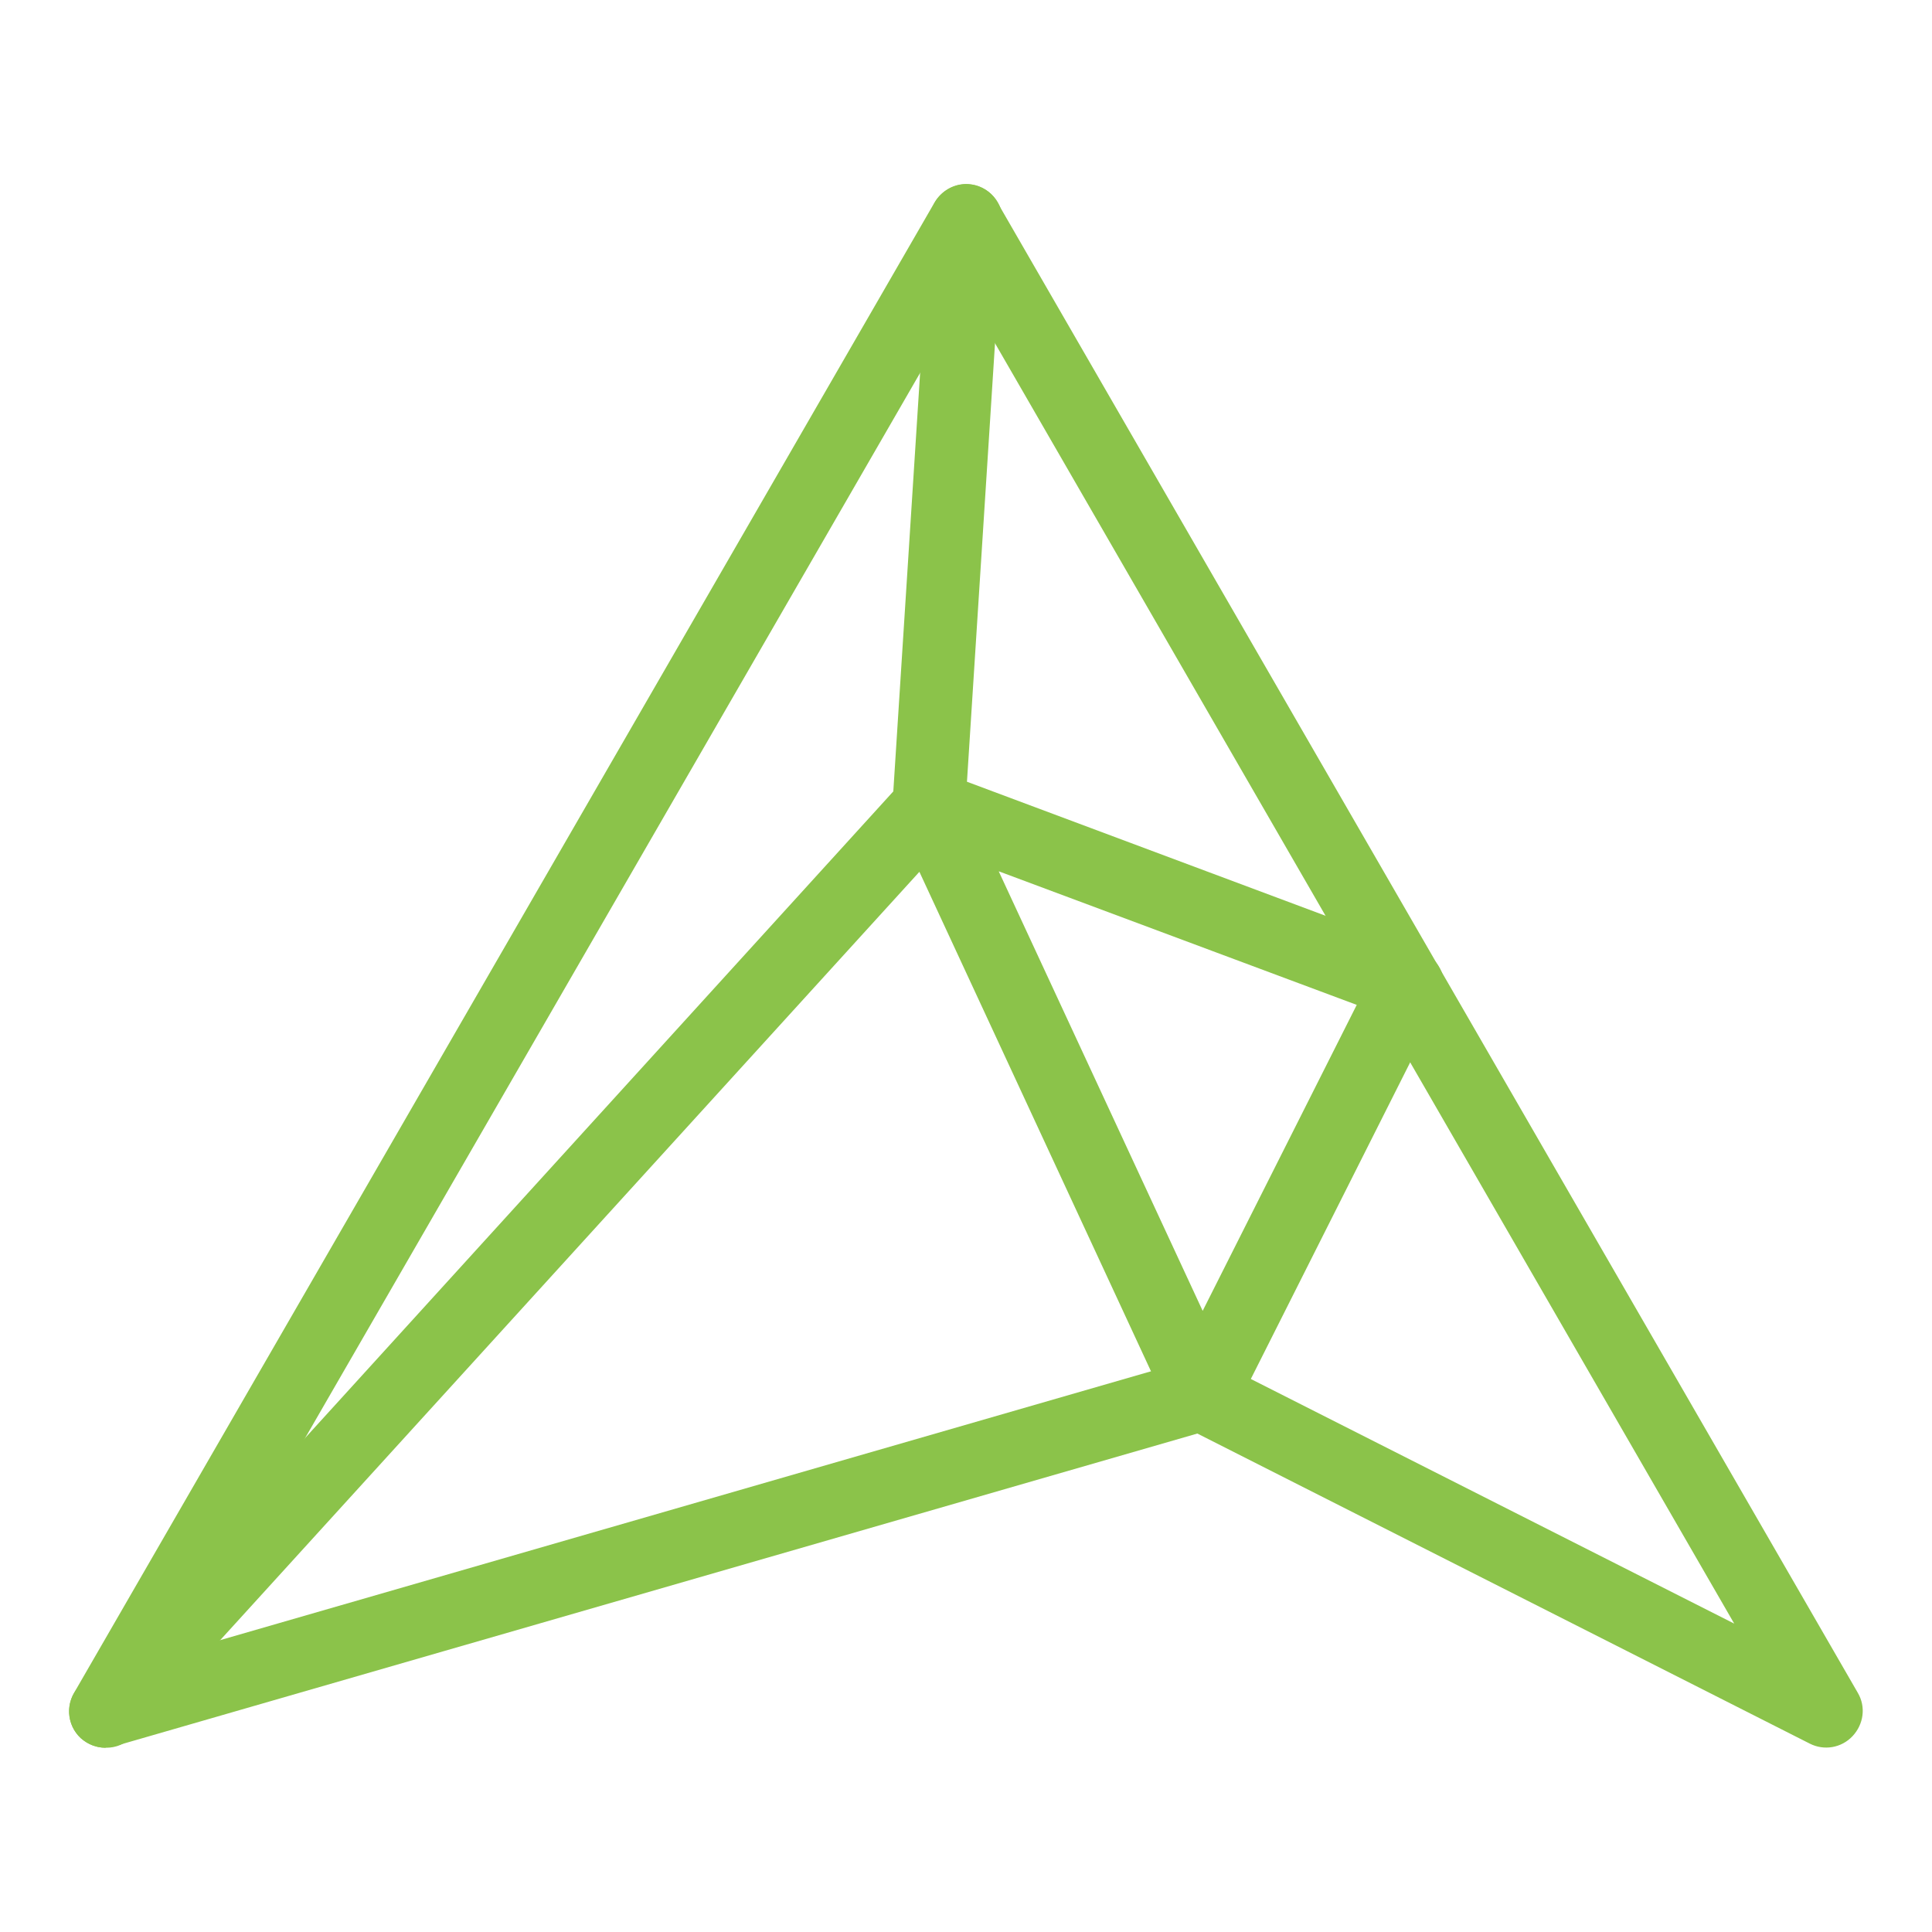
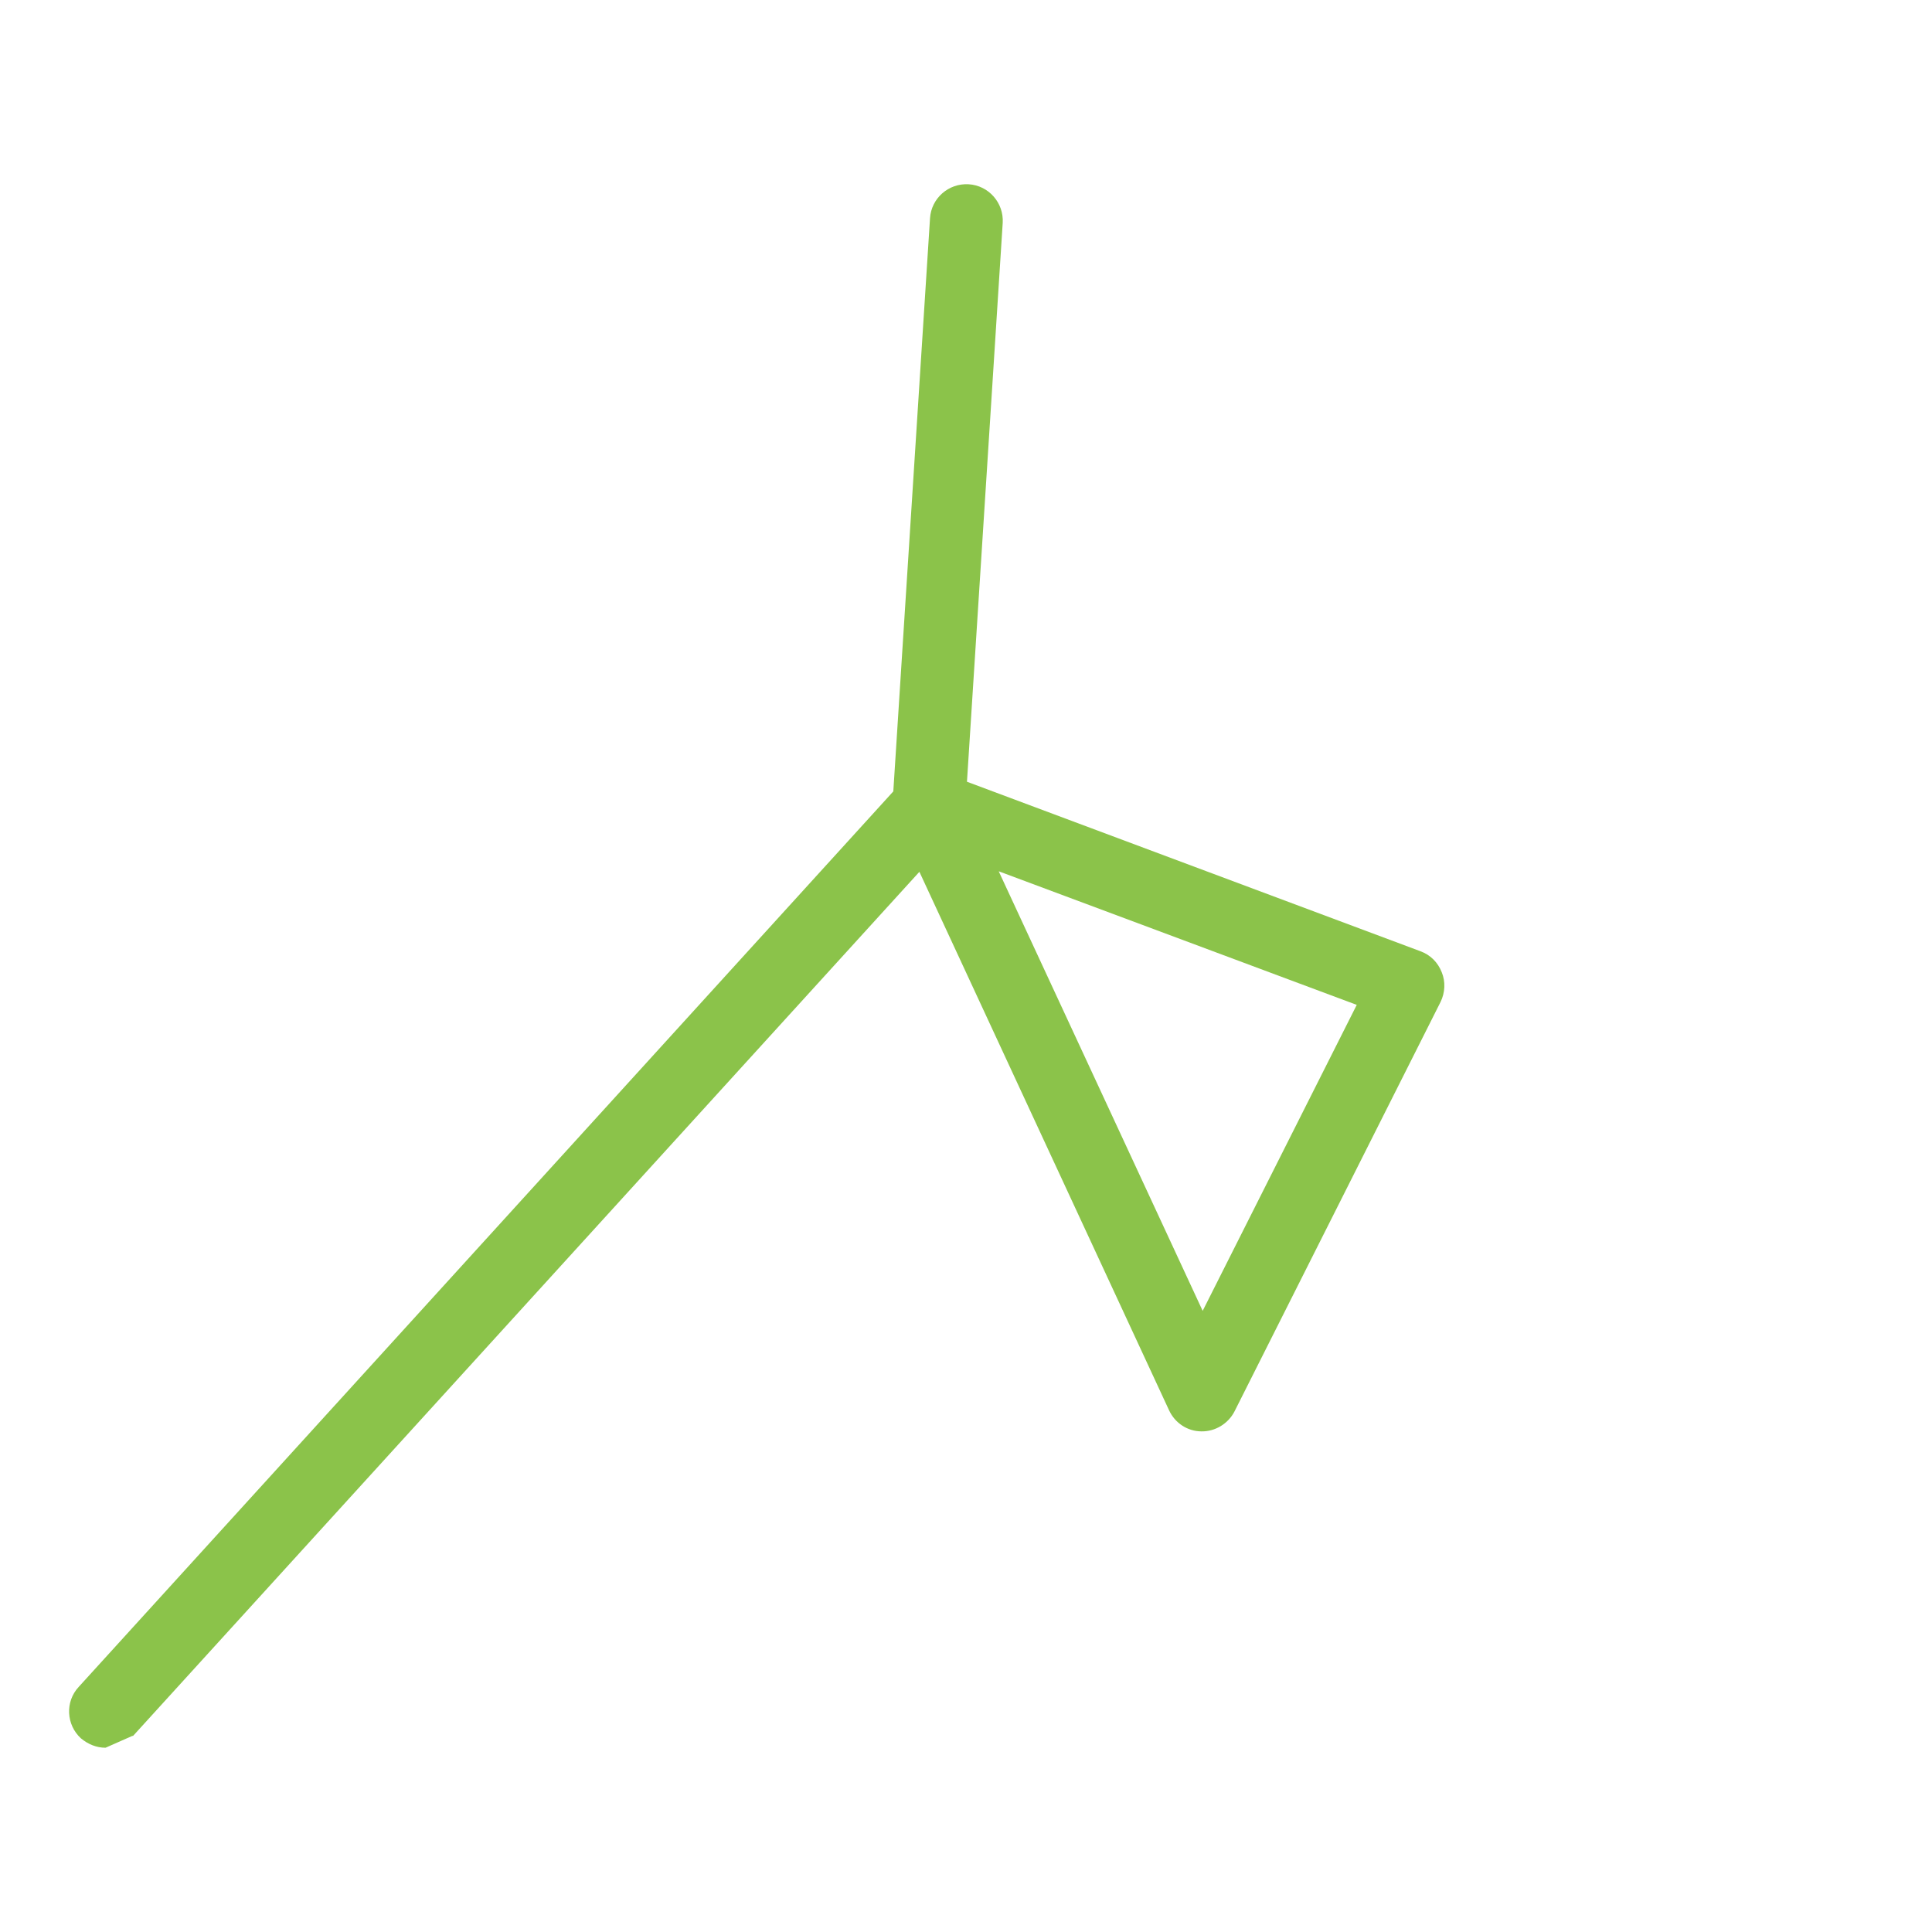
<svg xmlns="http://www.w3.org/2000/svg" version="1.1" viewBox="0 0 800 800">
  <defs>
    <style>
      .cls-1 {
        fill: #8bc34a;
      }
    </style>
  </defs>
  <g>
    <g id="Layer_1">
      <g id="Layer_1-2" data-name="Layer_1">
        <g>
-           <path class="cls-1" d="M43.7,723.7c-4.6,0-8.9-2-11.9-5.8-3.8-4.9-4.2-11.5-1.2-16.8L387,83.8c2.7-4.6,7.7-7.6,13-7.6s10.3,2.8,13,7.6l356.3,617.2c3.4,5.8,2.4,13-2.2,17.9-4.6,4.9-11.8,6.1-17.7,3.1l-253.6-128.4L47.7,723c-1.4.4-2.8.5-4.2.5h.3ZM400,121.5L75.4,683.7l417.9-120.7c3.7-1.1,7.6-.7,11,1.1l213.8,108.2L400.1,121.5h-.1Z" />
-           <path class="cls-1" d="M43.7,723.7c-3.7,0-7.2-1.4-10.2-3.9-6.1-5.6-6.6-15.2-.9-21.3l337.3-370.8,15.2-237.3c.5-8.3,7.7-14.6,16-14.1,8.3.5,14.6,7.7,14.1,16l-14.8,231.4,187.8,70.2c4.1,1.5,7.2,4.6,8.8,8.7,1.6,3.9,1.4,8.4-.5,12.3l-85.3,169.5c-2.6,5.1-8,8.4-13.7,8.3-5.8,0-11-3.5-13.4-8.7l-103.4-223L55.1,718.8c-3,3.3-7,4.9-11.1,4.9h-.3ZM413.6,360.9l84.4,181.9,63.8-126.7-148.2-55.3h0Z" />
+           <path class="cls-1" d="M43.7,723.7c-3.7,0-7.2-1.4-10.2-3.9-6.1-5.6-6.6-15.2-.9-21.3l337.3-370.8,15.2-237.3c.5-8.3,7.7-14.6,16-14.1,8.3.5,14.6,7.7,14.1,16l-14.8,231.4,187.8,70.2c4.1,1.5,7.2,4.6,8.8,8.7,1.6,3.9,1.4,8.4-.5,12.3l-85.3,169.5c-2.6,5.1-8,8.4-13.7,8.3-5.8,0-11-3.5-13.4-8.7l-103.4-223L55.1,718.8h-.3ZM413.6,360.9l84.4,181.9,63.8-126.7-148.2-55.3h0Z" />
        </g>
      </g>
    </g>
  </g>
</svg>